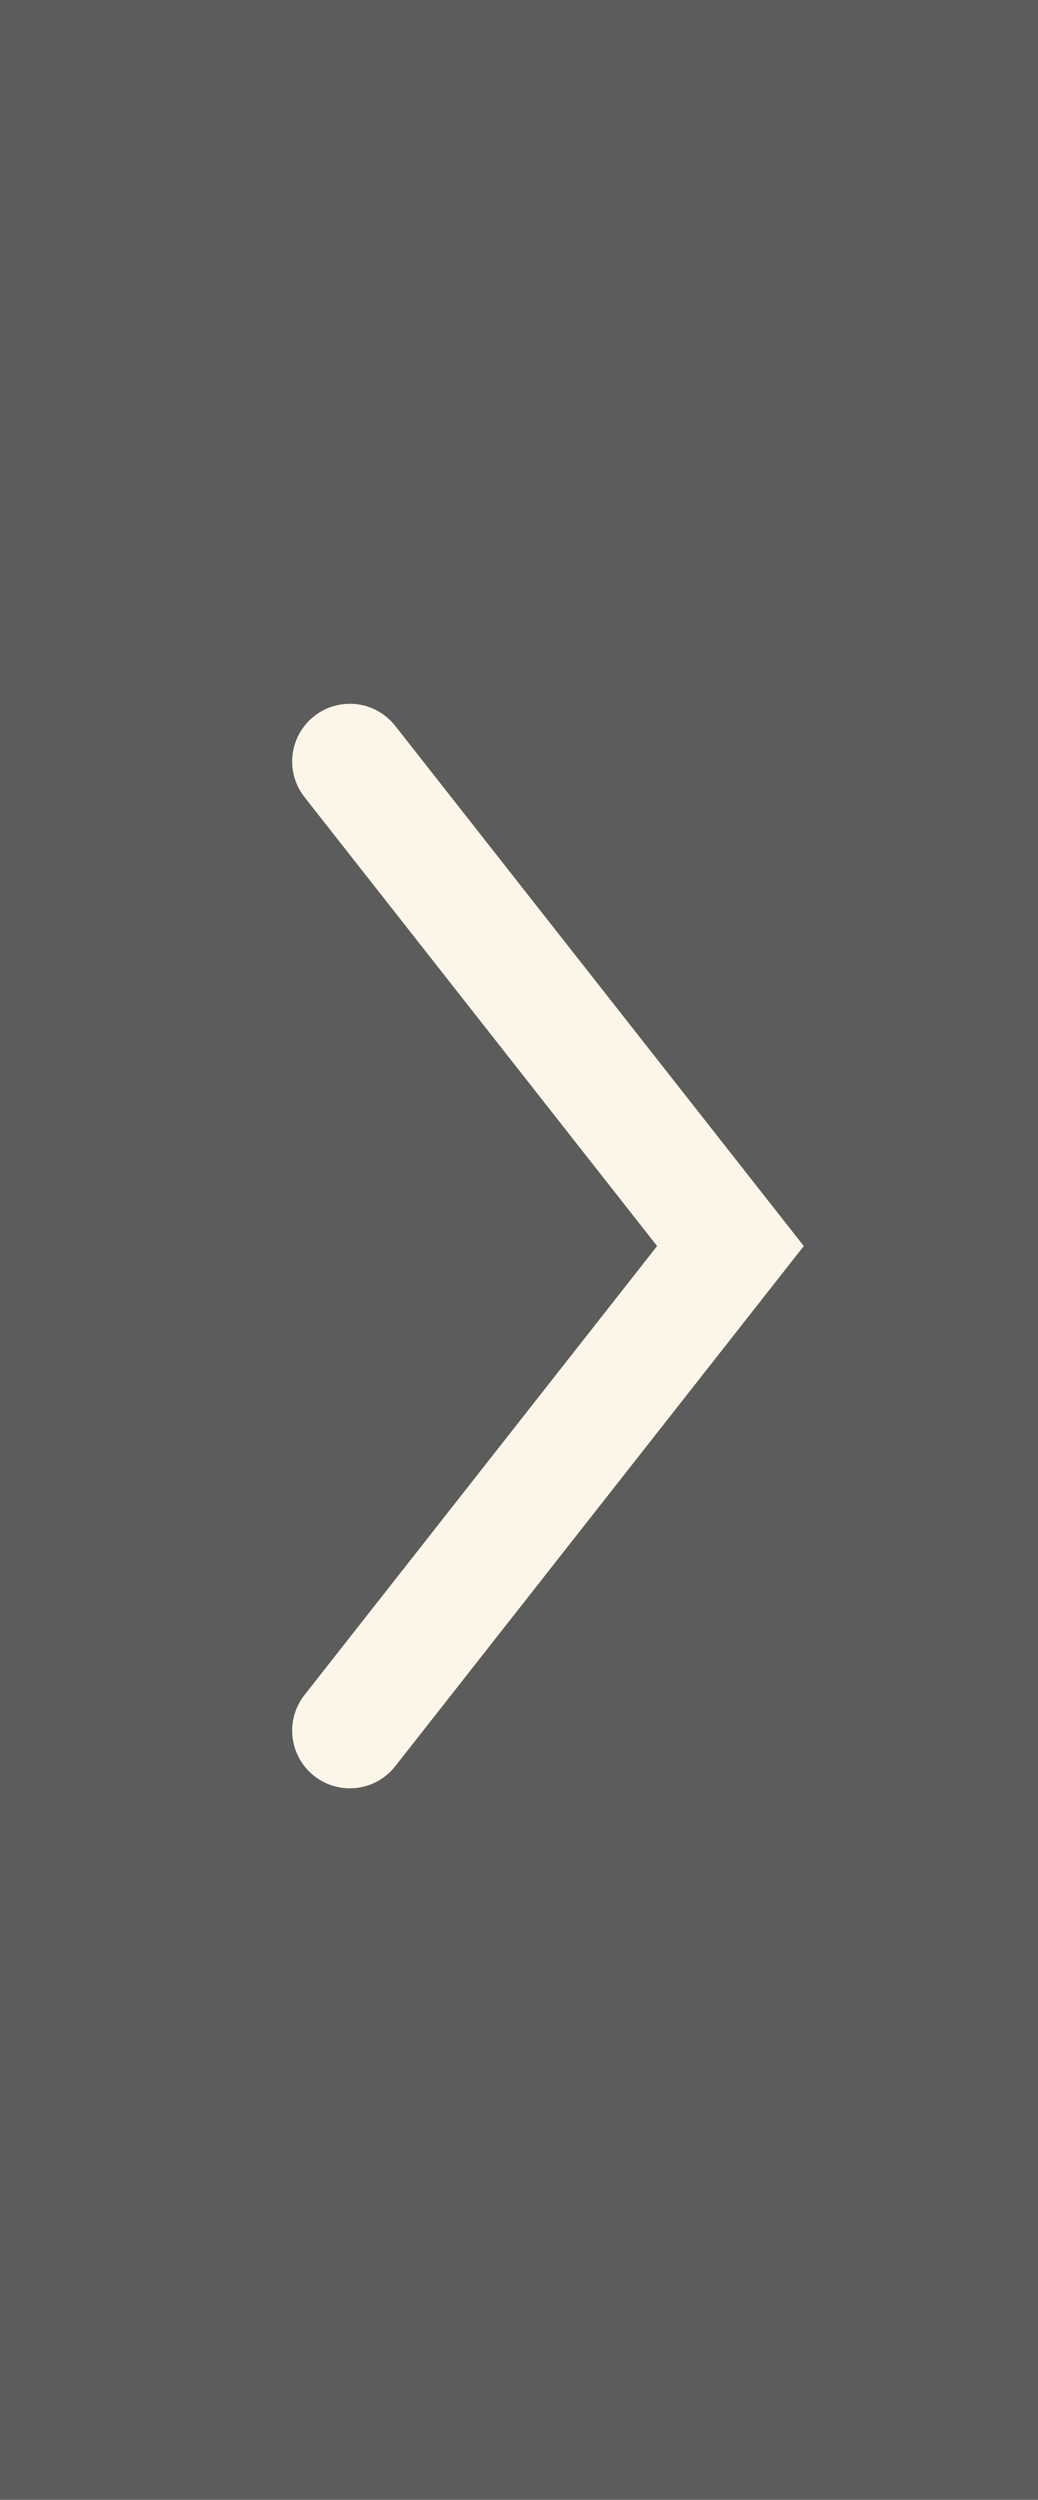
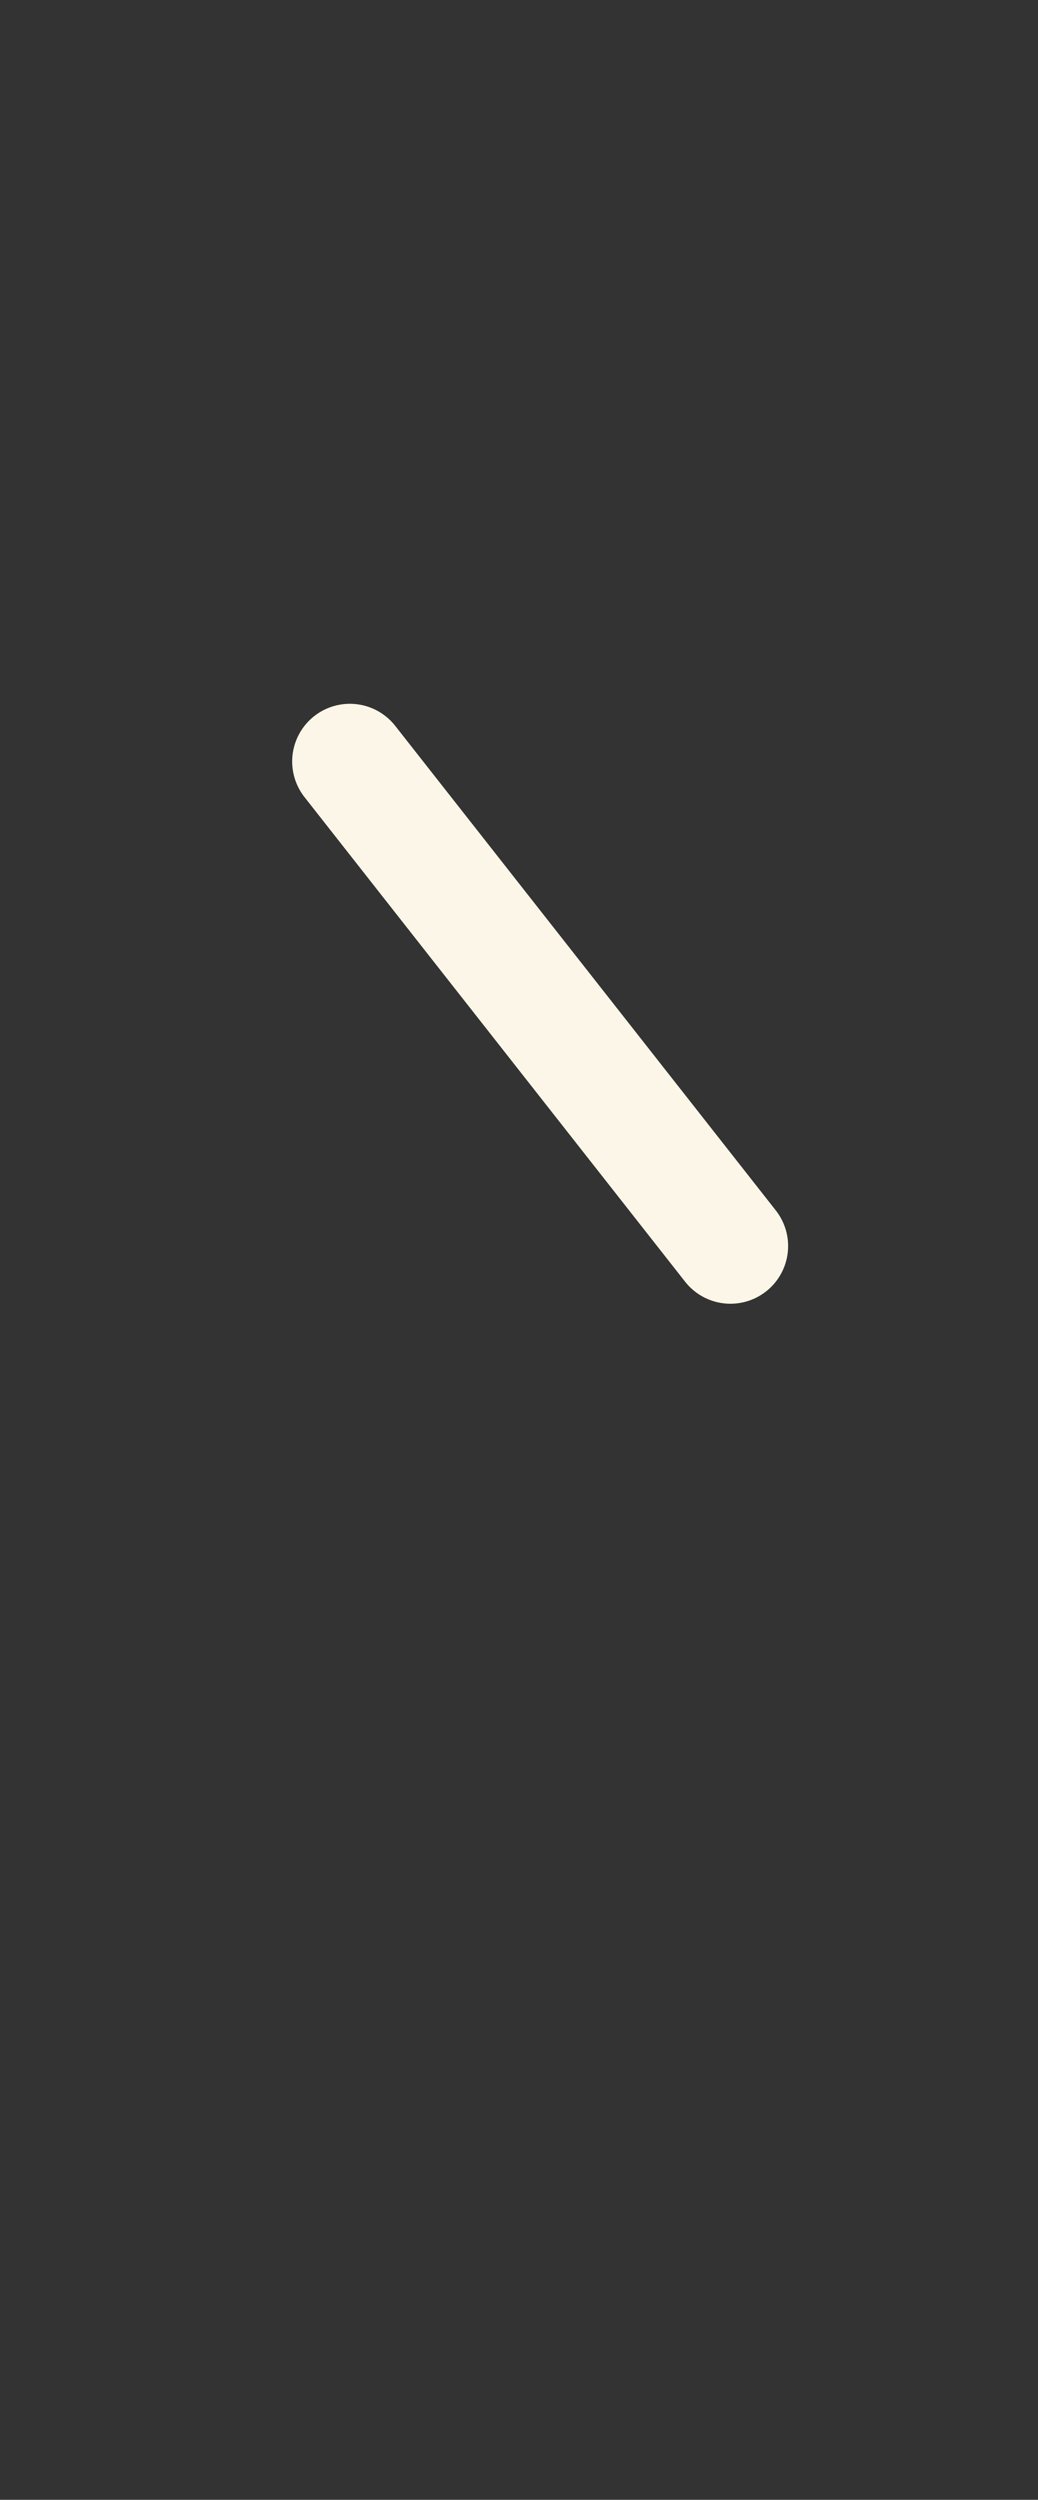
<svg xmlns="http://www.w3.org/2000/svg" width="27" height="65" viewBox="0 0 27 65" fill="none">
  <rect x="0" y="0" width="27" height="65" fill="#333333" stroke="none" />
-   <rect x="27" y="65" width="27" height="65" transform="rotate(-180 27 65)" fill="#D9D9D9" fill-opacity="0.25" />
-   <path d="M9.1 19.8L19 32.4L9.1 45" stroke="#FBF6E7" stroke-width="3" stroke-linecap="round" />
+   <path d="M9.1 19.8L19 32.4" stroke="#FBF6E7" stroke-width="3" stroke-linecap="round" />
</svg>